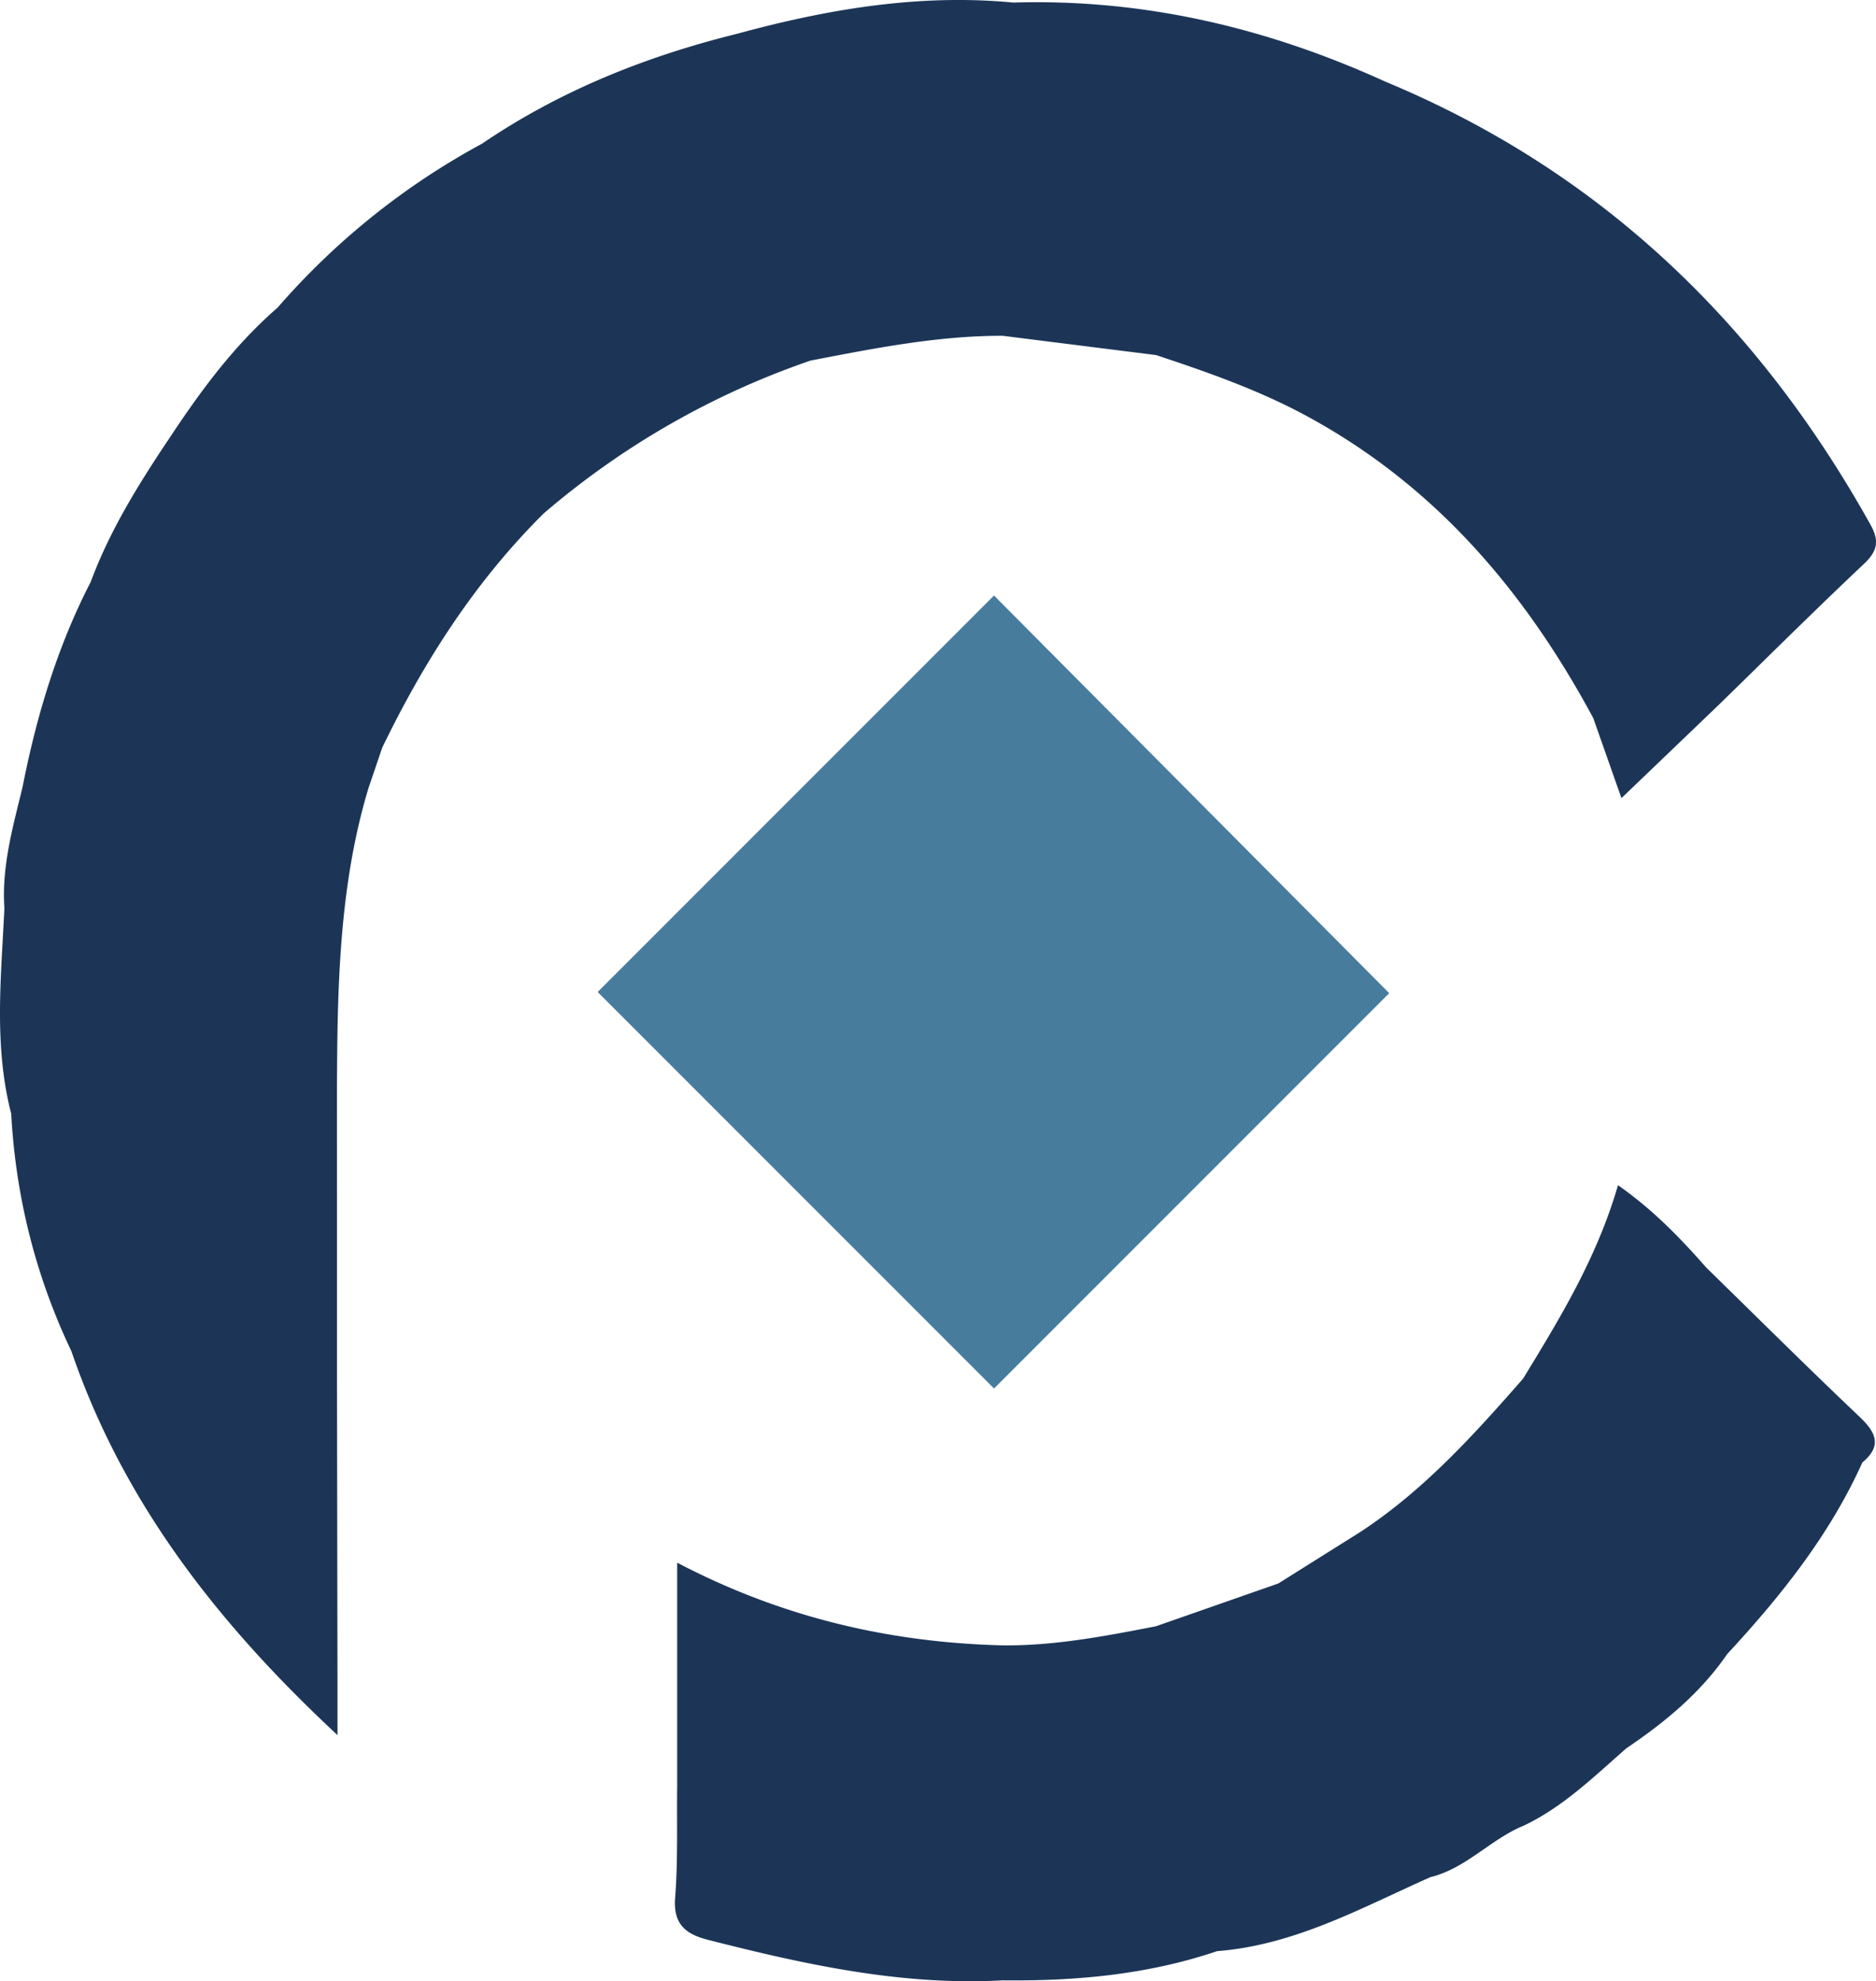
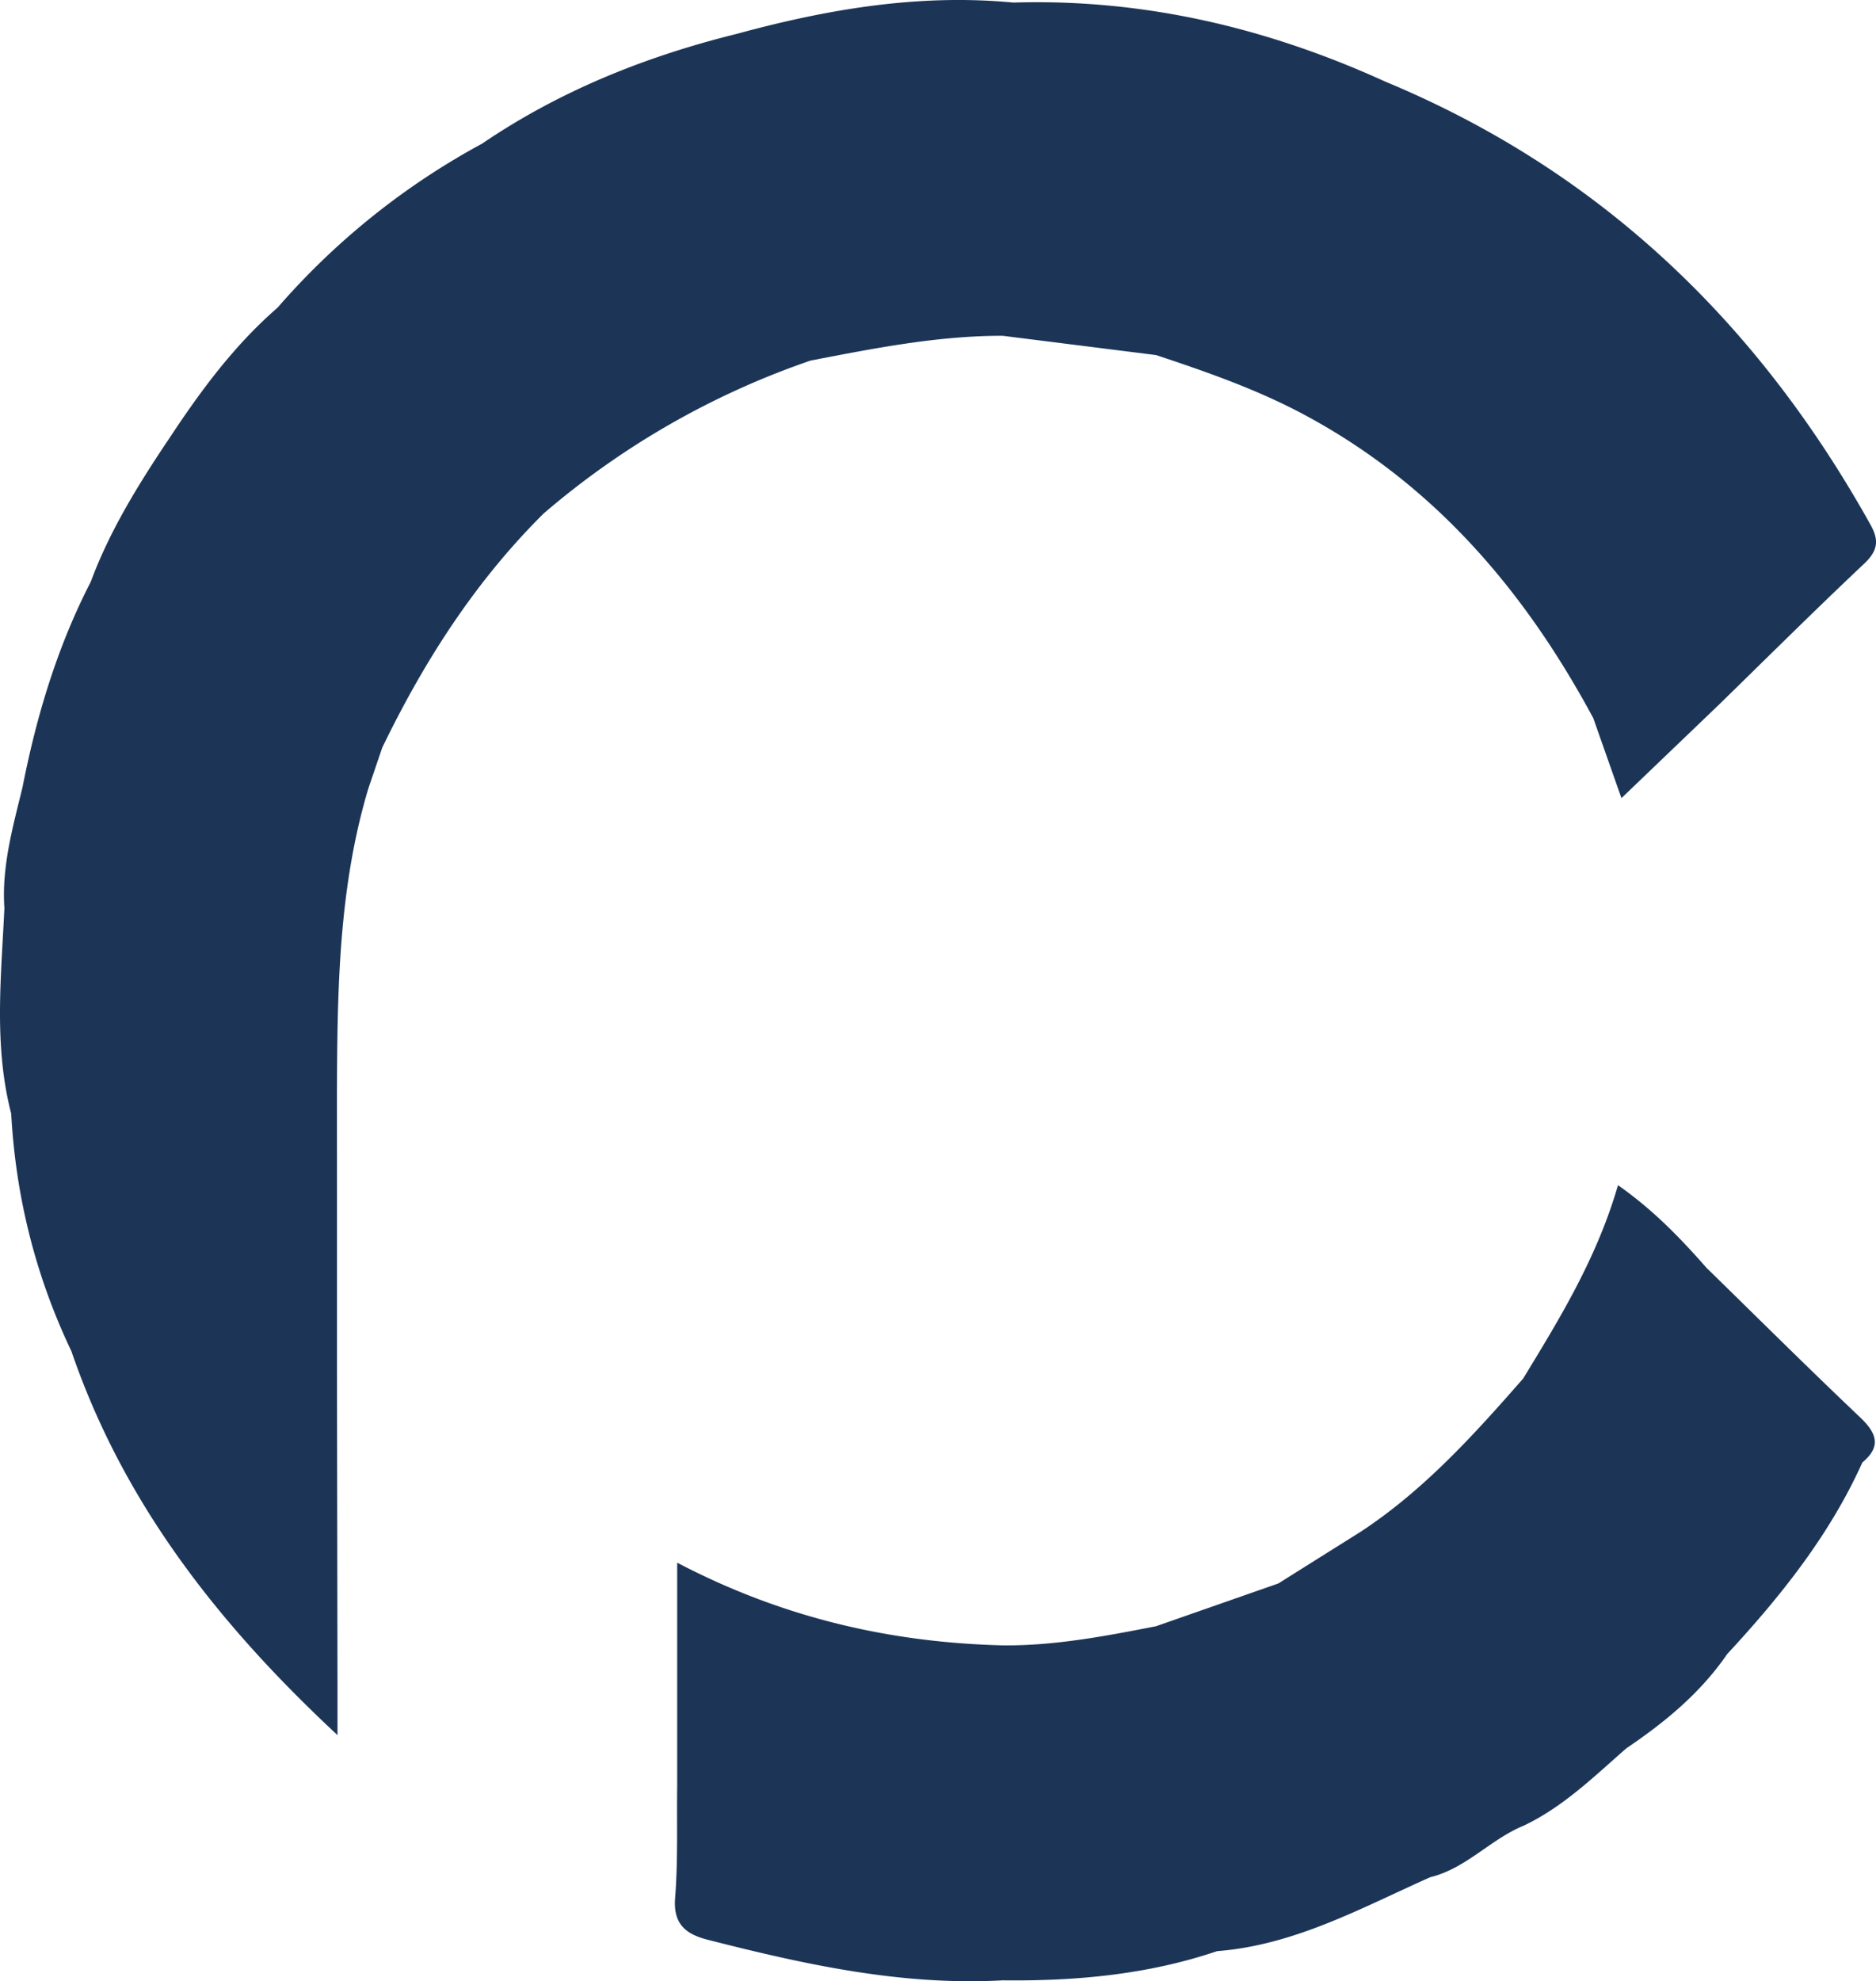
<svg xmlns="http://www.w3.org/2000/svg" width="96.476" height="101.853">
  <g fill="none">
    <path fill="#1C3557" d="M41.674 18.54v-.001h.001c3.27-.631 6.536-1.28 9.886-1.277h.001l7.891.992c2.65.879 5.274 1.795 7.748 3.135 6.612 3.58 11.232 9.019 14.736 15.53l1.448 4.112 4.981-4.773h.001c2.492-2.43 4.961-4.886 7.494-7.274.688-.65.796-1.175.34-1.995-5.784-10.382-13.9-18.199-24.965-22.795C65.163 1.428 58.82-.07 52.114.132 47.267-.33 42.562.469 37.91 1.736c-4.685 1.158-9.108 2.923-13.118 5.649a37.621 37.621 0 0 0-10.518 8.432c-2.27 1.97-4.024 4.367-5.66 6.858H8.61c-1.532 2.294-2.979 4.635-3.944 7.238-1.72 3.336-2.787 6.89-3.508 10.558C.661 42.516.08 44.548.226 46.69c-.164 3.529-.555 7.066.35 10.56.233 4.274 1.254 8.348 3.096 12.214 2.658 7.75 7.484 13.963 13.684 19.735v-2.566l-.026-15.72v-7.878l-.003-6.831c.023-5.277.078-10.55 1.617-15.672l.713-2.097v-.002.002c2.15-4.44 4.78-8.547 8.304-12.04a41.975 41.975 0 0 1 13.713-7.855m46.079 46.63c-1.338-1.521-2.736-2.974-4.545-4.241-1.084 3.736-2.984 6.838-4.879 9.942-2.539 2.898-5.117 5.753-8.376 7.888-1.404.88-2.808 1.763-4.212 2.644l-6.292 2.2c-2.597.505-5.194 1.006-7.857.983-5.826-.141-11.38-1.43-16.767-4.251v11.504c-.025 1.913.044 3.832-.106 5.735-.107 1.36.568 1.864 1.686 2.149 4.975 1.267 9.97 2.37 15.158 2.084 3.75.042 7.45-.29 11.03-1.502 3.985-.31 7.414-2.222 10.96-3.801 1.838-.446 3.094-1.946 4.793-2.644 2.038-.964 3.625-2.526 5.291-3.983 1.985-1.34 3.814-2.845 5.184-4.842 2.756-2.975 5.273-6.12 6.953-9.852 1.012-.841.72-1.528-.132-2.336-2.662-2.525-5.264-5.113-7.889-7.677" />
-     <path fill="#477C9D" d="m30.736 50.997 20.382-20.382 20.324 20.442L51.119 71.38z" />
  </g>
</svg>